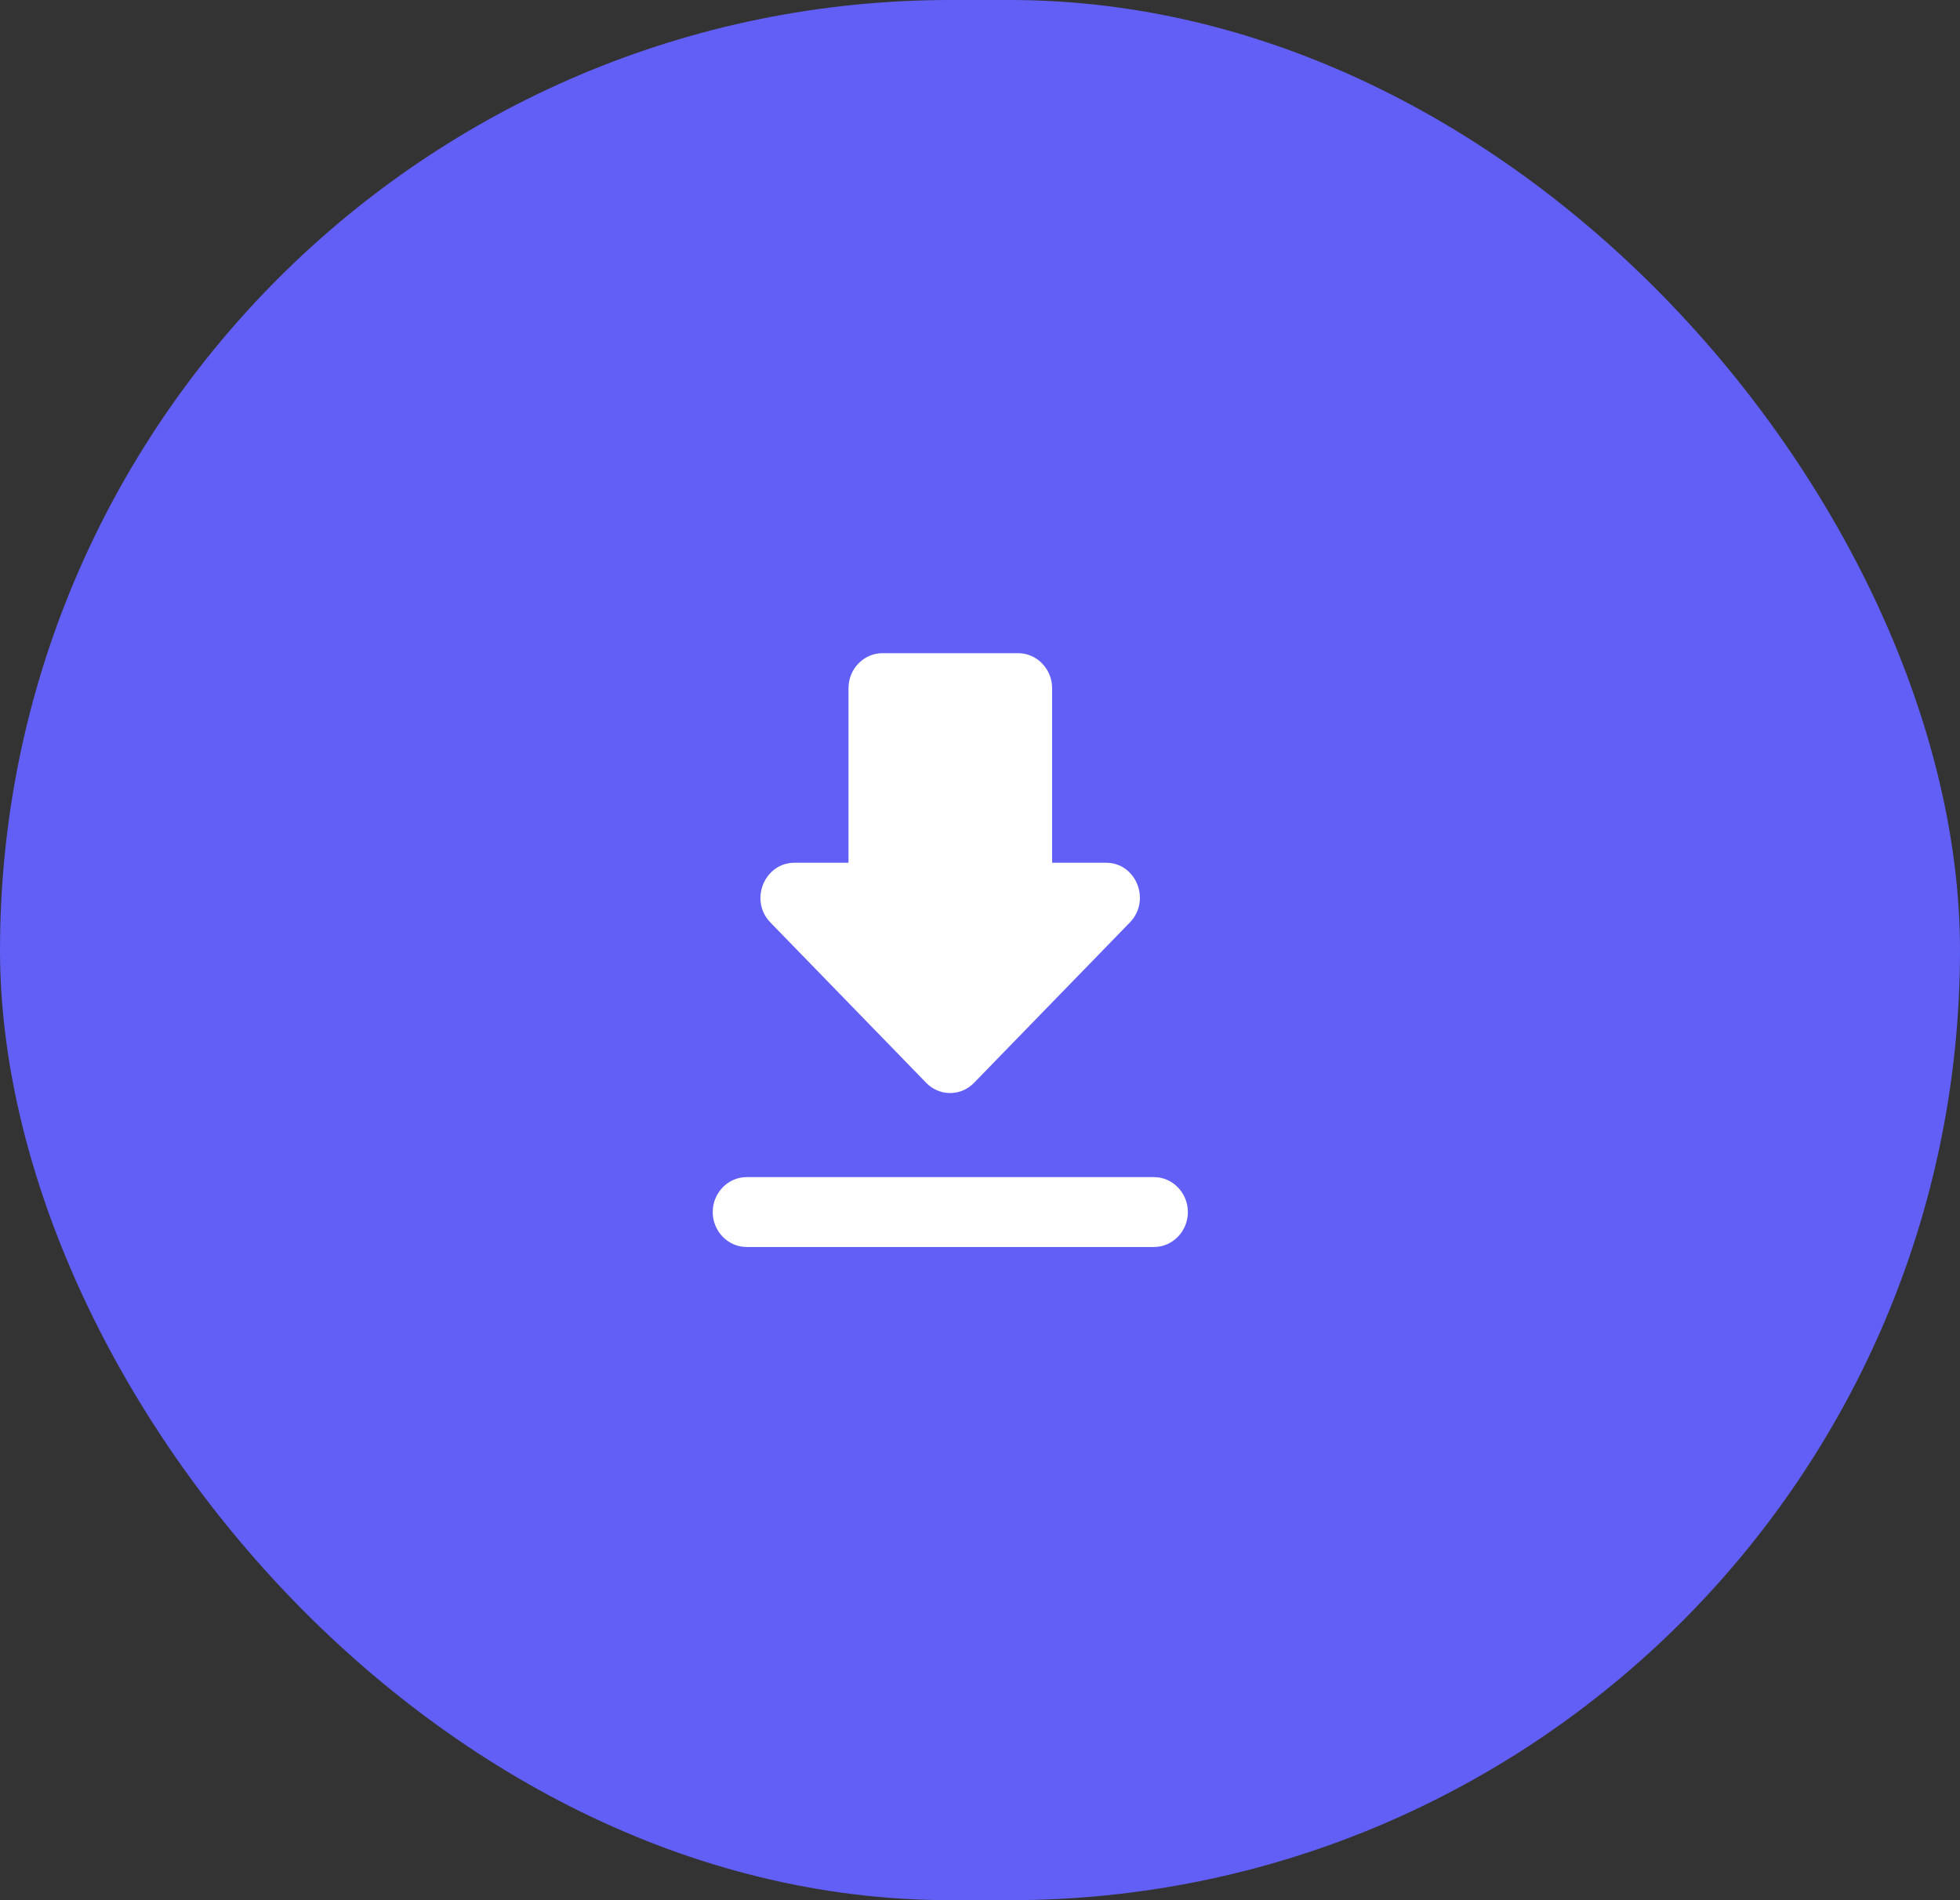
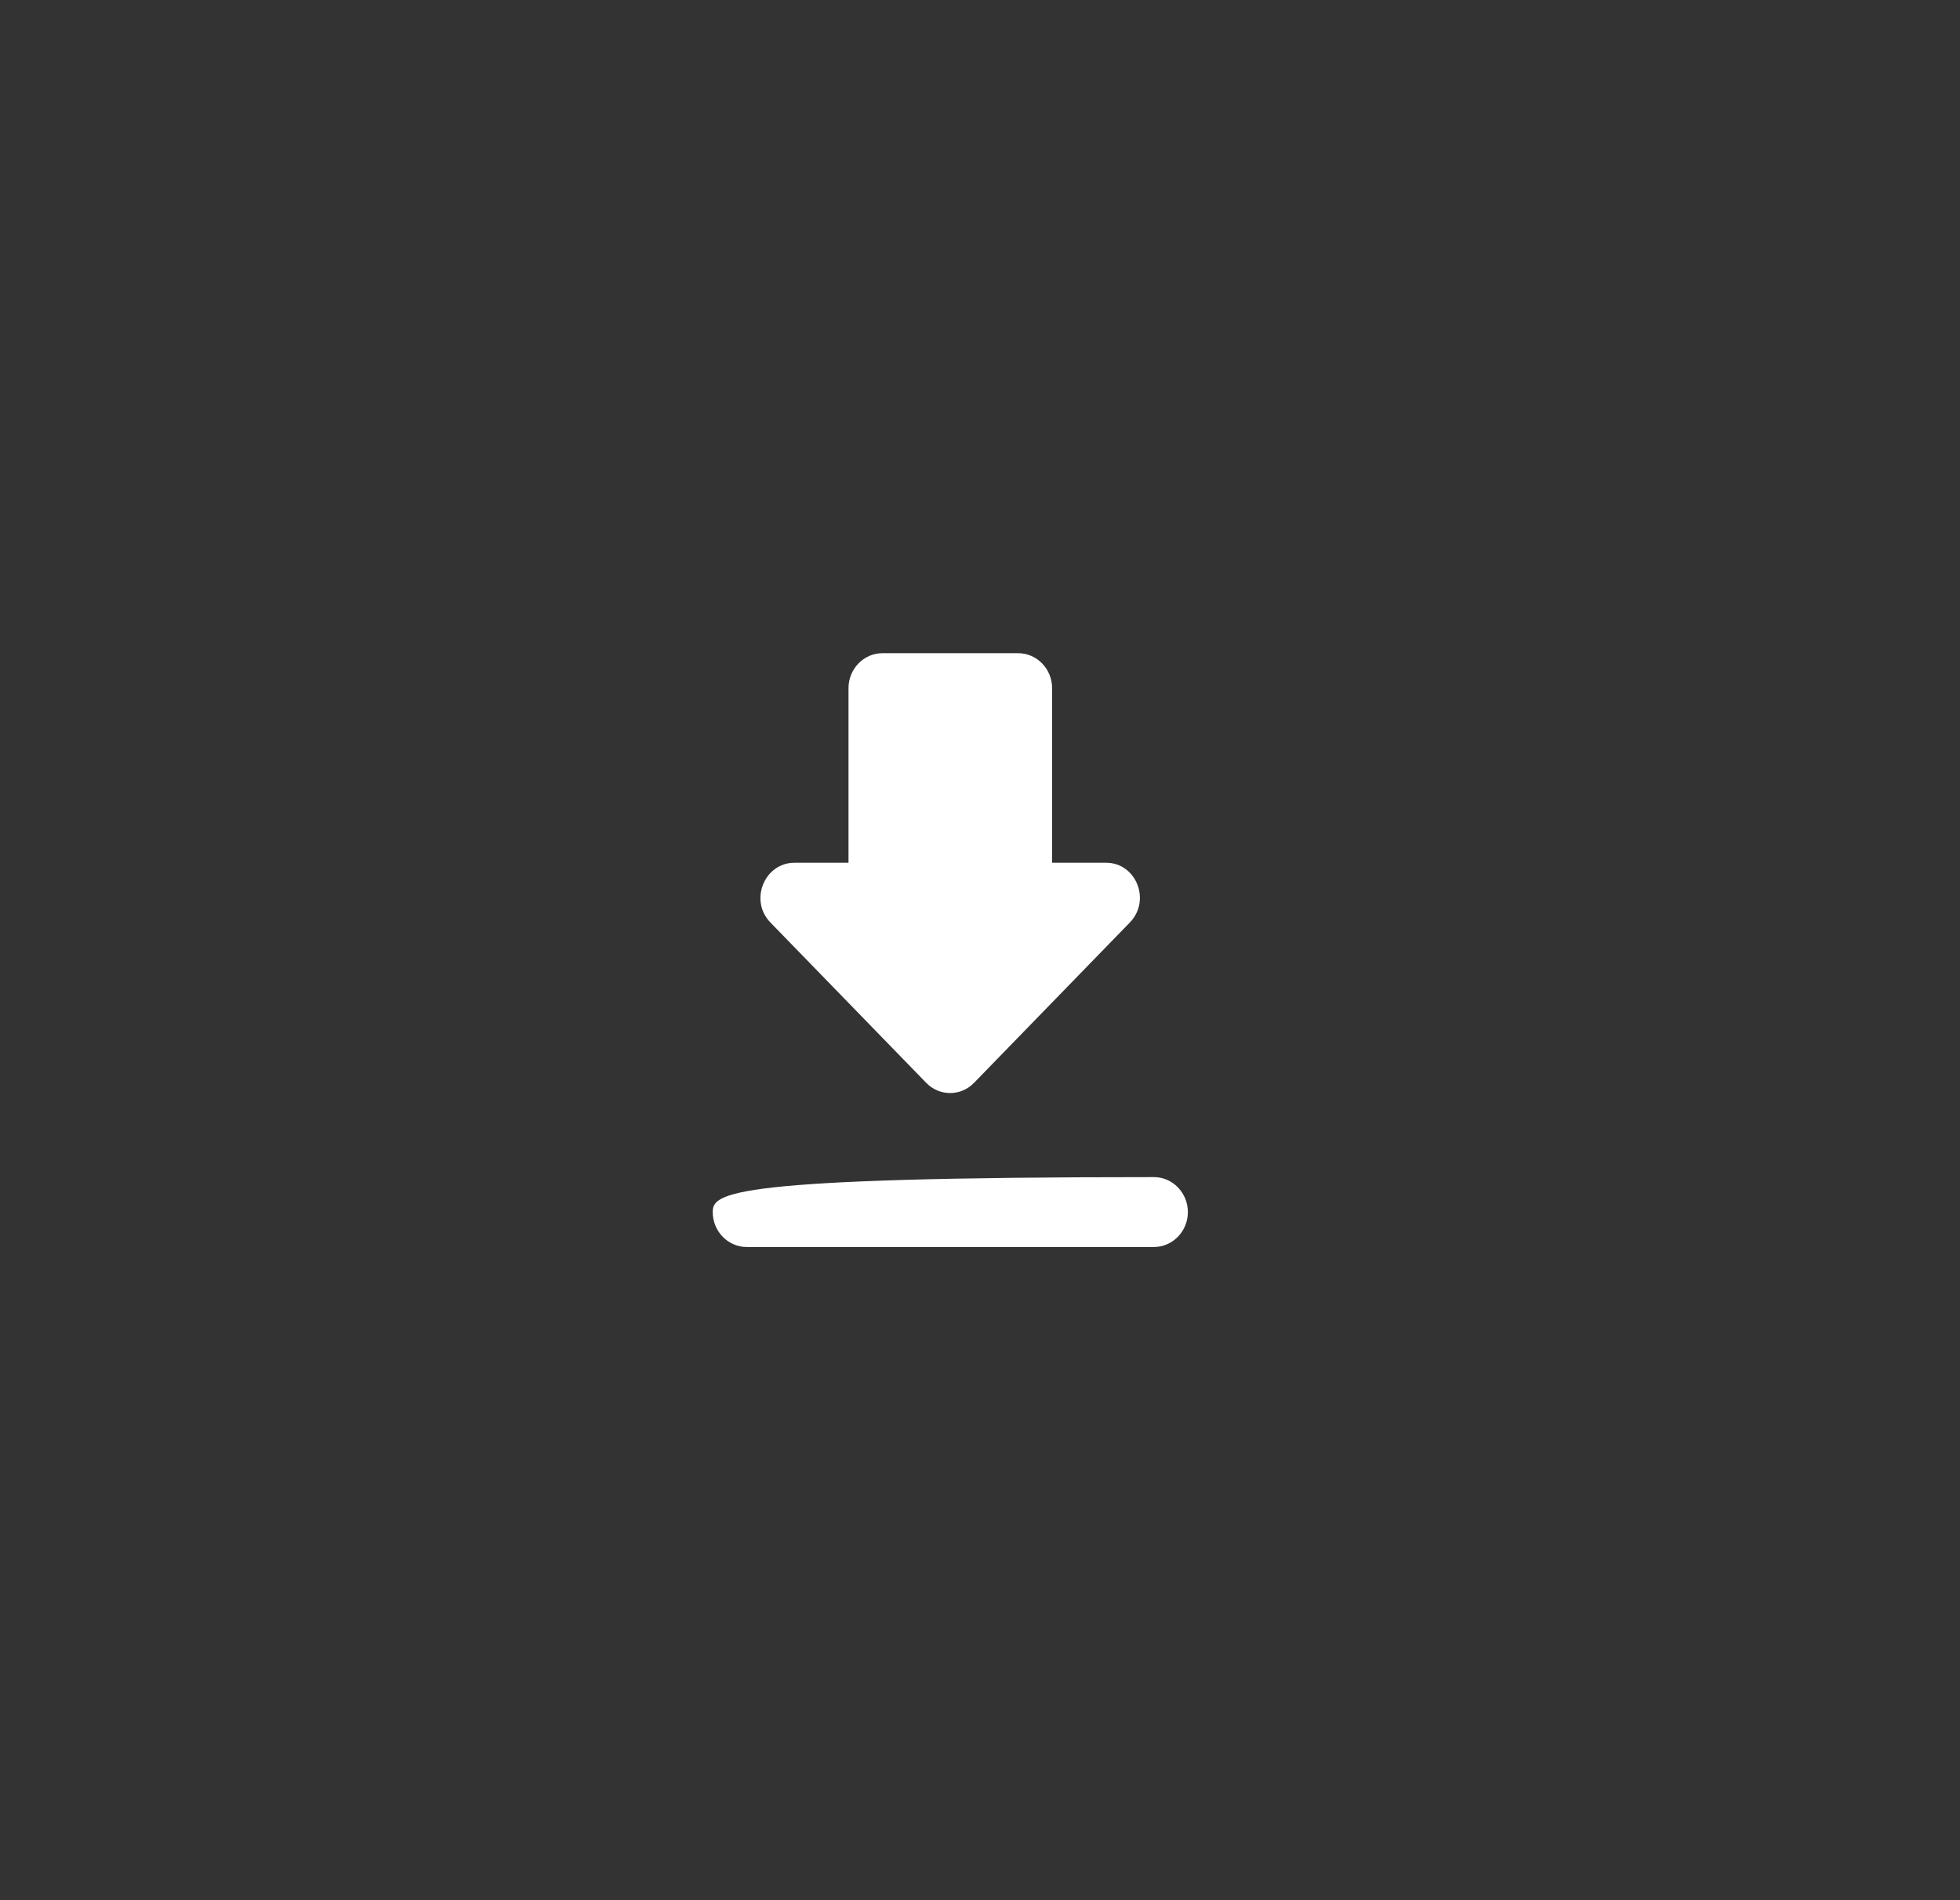
<svg xmlns="http://www.w3.org/2000/svg" width="33" height="32" viewBox="0 0 33 32" fill="none">
  <rect x="0" y="0" width="33" height="32" fill="#333333" stroke="none" />
-   <rect width="33" height="32" rx="16" fill="#615FF5" />
-   <path d="M18.623 14.529H17.714V11.588C17.714 11.265 17.457 11 17.143 11H14.857C14.543 11 14.286 11.265 14.286 11.588V14.529H13.377C12.869 14.529 12.611 15.165 12.971 15.535L15.594 18.235C15.817 18.465 16.177 18.465 16.4 18.235L19.023 15.535C19.383 15.165 19.131 14.529 18.623 14.529ZM12 20.412C12 20.735 12.257 21 12.571 21H19.429C19.743 21 20 20.735 20 20.412C20 20.088 19.743 19.823 19.429 19.823H12.571C12.257 19.823 12 20.088 12 20.412Z" fill="white" />
+   <path d="M18.623 14.529H17.714V11.588C17.714 11.265 17.457 11 17.143 11H14.857C14.543 11 14.286 11.265 14.286 11.588V14.529H13.377C12.869 14.529 12.611 15.165 12.971 15.535L15.594 18.235C15.817 18.465 16.177 18.465 16.4 18.235L19.023 15.535C19.383 15.165 19.131 14.529 18.623 14.529ZM12 20.412C12 20.735 12.257 21 12.571 21H19.429C19.743 21 20 20.735 20 20.412C20 20.088 19.743 19.823 19.429 19.823C12.257 19.823 12 20.088 12 20.412Z" fill="white" />
</svg>